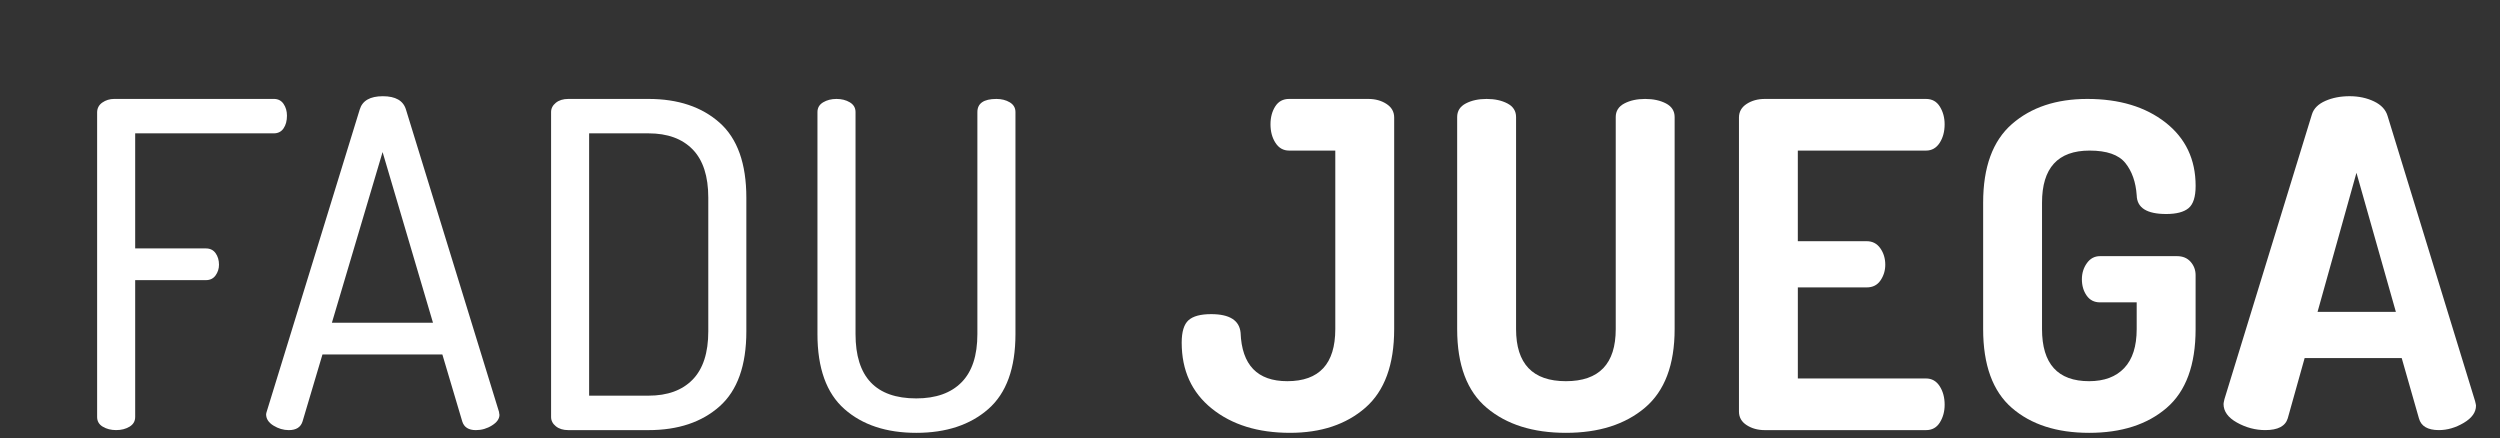
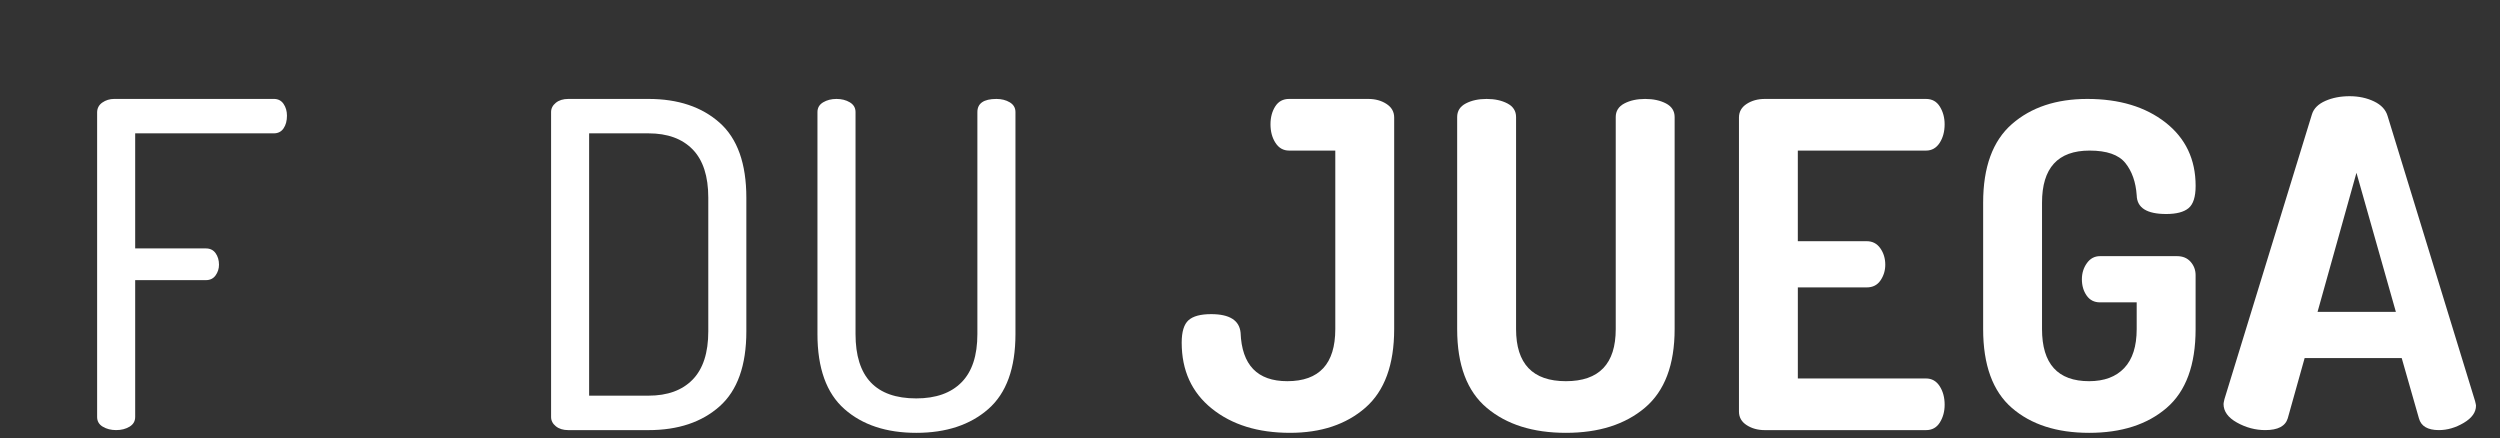
<svg xmlns="http://www.w3.org/2000/svg" version="1.1" id="Capa_1" x="0px" y="0px" width="132.435px" height="23.217px" viewBox="0 0 132.435 23.217" enable-background="new 0 0 132.435 23.217" xml:space="preserve">
  <rect x="0" y="0" width="132.435" height="23.217" fill="#333333" stroke="none" />
  <g>
    <g>
      <path fill="#FFFFFF" d="M5.145,22.089V5.96c0-0.224,0.092-0.399,0.276-0.528c0.184-0.128,0.396-0.192,0.636-0.192h8.448    c0.225,0,0.396,0.088,0.516,0.264c0.121,0.176,0.18,0.384,0.18,0.624c0,0.272-0.059,0.496-0.18,0.672    c-0.119,0.176-0.291,0.264-0.516,0.264H7.161v6.096h3.744c0.224,0,0.396,0.084,0.516,0.252c0.119,0.168,0.18,0.372,0.18,0.612    c0,0.208-0.061,0.396-0.18,0.564c-0.12,0.168-0.292,0.252-0.516,0.252H7.161v7.248c0,0.224-0.1,0.396-0.3,0.516    c-0.2,0.12-0.436,0.18-0.708,0.18s-0.508-0.06-0.708-0.18C5.244,22.485,5.145,22.313,5.145,22.089z" />
-       <path fill="#FFFFFF" d="M14.097,21.945c0-0.032,0.016-0.096,0.048-0.192l4.912-15.955c0.141-0.467,0.549-0.701,1.224-0.701    c0.674,0,1.082,0.235,1.224,0.706l4.929,16.014c0,0.03,0.004,0.06,0.012,0.09c0.008,0.03,0.012,0.052,0.012,0.067    c0,0.21-0.132,0.398-0.396,0.563c-0.264,0.166-0.548,0.248-0.853,0.248c-0.384,0-0.623-0.151-0.72-0.454l-1.056-3.554h-6.351    l-1.053,3.542c-0.094,0.311-0.338,0.466-0.73,0.466c-0.283,0-0.554-0.08-0.813-0.24C14.226,22.385,14.097,22.185,14.097,21.945z     M17.582,17.097h5.355l-2.67-9.042L17.582,17.097z" />
      <path fill="#FFFFFF" d="M29.193,22.089V5.937c0-0.192,0.084-0.356,0.252-0.492s0.388-0.204,0.66-0.204h4.248    c1.567,0,2.823,0.42,3.768,1.26c0.944,0.84,1.416,2.164,1.416,3.972v7.08c0,1.808-0.472,3.132-1.416,3.972    c-0.944,0.84-2.2,1.26-3.768,1.26h-4.248c-0.272,0-0.492-0.068-0.66-0.204C29.277,22.445,29.193,22.281,29.193,22.089z     M31.208,20.96h3.145c1.008,0,1.788-0.284,2.34-0.852s0.828-1.42,0.828-2.556v-7.08c0-1.136-0.276-1.988-0.828-2.556    c-0.552-0.567-1.332-0.852-2.34-0.852h-3.145V20.96z" />
      <path fill="#FFFFFF" d="M43.304,17.697V5.937c0-0.224,0.1-0.396,0.3-0.516c0.2-0.12,0.437-0.18,0.708-0.18    c0.272,0,0.508,0.06,0.708,0.18c0.2,0.12,0.301,0.292,0.301,0.516v11.76c0,2.272,1.071,3.408,3.216,3.408    c1.04,0,1.84-0.284,2.399-0.852c0.561-0.567,0.84-1.419,0.84-2.556V5.937c0-0.464,0.337-0.696,1.009-0.696    c0.271,0,0.508,0.06,0.708,0.18c0.199,0.12,0.3,0.292,0.3,0.516v11.76c0,1.808-0.48,3.132-1.44,3.972    c-0.96,0.84-2.231,1.26-3.815,1.26s-2.853-0.42-3.805-1.26C43.78,20.829,43.304,19.505,43.304,17.697z" />
      <path fill="#FFFFFF" d="M62.599,18.153c0-0.576,0.12-0.972,0.36-1.188c0.24-0.216,0.64-0.324,1.2-0.324    c0.976,0,1.496,0.328,1.56,0.984c0.064,1.712,0.889,2.568,2.473,2.568c1.695,0,2.544-0.92,2.544-2.76V7.977h-2.448    c-0.304,0-0.544-0.136-0.72-0.408c-0.177-0.272-0.265-0.6-0.265-0.984c0-0.368,0.084-0.684,0.252-0.948s0.412-0.396,0.732-0.396    h4.2c0.368,0,0.688,0.088,0.96,0.264c0.271,0.176,0.408,0.416,0.408,0.72v11.208c0,1.888-0.509,3.276-1.524,4.164    c-1.017,0.888-2.349,1.332-3.996,1.332c-1.696,0-3.076-0.428-4.14-1.284C63.131,20.789,62.599,19.625,62.599,18.153z" />
      <path fill="#FFFFFF" d="M77.192,17.433V6.201c0-0.32,0.151-0.56,0.456-0.72c0.304-0.16,0.672-0.24,1.104-0.24    c0.433,0,0.8,0.08,1.104,0.24c0.304,0.16,0.456,0.4,0.456,0.72v11.232c0,1.84,0.88,2.76,2.64,2.76s2.64-0.92,2.64-2.76V6.201    c0-0.32,0.152-0.56,0.456-0.72c0.304-0.16,0.673-0.24,1.104-0.24s0.8,0.08,1.104,0.24c0.304,0.16,0.456,0.4,0.456,0.72v11.232    c0,1.888-0.524,3.276-1.571,4.164c-1.049,0.888-2.444,1.332-4.188,1.332s-3.141-0.44-4.188-1.32    C77.715,20.729,77.192,19.337,77.192,17.433z" />
      <path fill="#FFFFFF" d="M92.12,21.801V6.225c0-0.304,0.136-0.543,0.407-0.72c0.272-0.176,0.592-0.264,0.96-0.264h8.544    c0.32,0,0.564,0.136,0.732,0.408c0.168,0.272,0.252,0.584,0.252,0.936c0,0.384-0.088,0.712-0.264,0.984    c-0.177,0.272-0.417,0.408-0.721,0.408h-6.792v4.8h3.648c0.304,0,0.544,0.124,0.72,0.372c0.176,0.249,0.265,0.54,0.265,0.876    c0,0.304-0.084,0.58-0.252,0.828c-0.168,0.249-0.412,0.372-0.732,0.372h-3.648v4.824h6.792c0.304,0,0.544,0.136,0.721,0.408    c0.176,0.272,0.264,0.6,0.264,0.984c0,0.353-0.084,0.665-0.252,0.936c-0.168,0.272-0.412,0.408-0.732,0.408h-8.544    c-0.368,0-0.688-0.088-0.96-0.264C92.255,22.345,92.12,22.105,92.12,21.801z" />
      <path fill="#FFFFFF" d="M105.055,17.433v-6.696c0-1.888,0.508-3.276,1.524-4.164c1.016-0.888,2.348-1.332,3.995-1.332    c1.696,0,3.076,0.416,4.141,1.248c1.063,0.832,1.596,1.952,1.596,3.36c0,0.576-0.124,0.968-0.372,1.176s-0.645,0.312-1.188,0.312    c-1.024,0-1.545-0.328-1.561-0.984c-0.048-0.704-0.248-1.275-0.6-1.716c-0.353-0.44-0.984-0.66-1.896-0.66    c-1.68,0-2.52,0.92-2.52,2.76v6.696c0,1.84,0.832,2.76,2.496,2.76c0.8,0,1.42-0.232,1.859-0.696c0.44-0.464,0.66-1.152,0.66-2.064    v-1.416h-1.943c-0.305,0-0.54-0.12-0.708-0.36c-0.168-0.24-0.252-0.528-0.252-0.864c0-0.32,0.087-0.604,0.264-0.852    c0.176-0.248,0.408-0.372,0.696-0.372h4.079c0.305,0,0.544,0.1,0.721,0.3c0.176,0.2,0.264,0.436,0.264,0.708v2.856    c0,1.904-0.512,3.296-1.536,4.176c-1.023,0.88-2.392,1.32-4.104,1.32c-1.713,0-3.076-0.44-4.092-1.32    C105.563,20.729,105.055,19.337,105.055,17.433z" />
      <path fill="#FFFFFF" d="M117.79,21.399c0-0.034,0.016-0.12,0.048-0.256l4.637-15.095c0.096-0.302,0.332-0.537,0.708-0.703    c0.376-0.166,0.804-0.249,1.284-0.249c0.479,0,0.912,0.092,1.296,0.276c0.384,0.184,0.624,0.444,0.72,0.78l4.632,15.096    c0.032,0.128,0.049,0.208,0.049,0.24c0,0.352-0.217,0.656-0.648,0.912s-0.872,0.384-1.32,0.384c-0.592,0-0.944-0.208-1.056-0.624    l-0.912-3.192h-5.142l-0.895,3.194c-0.127,0.415-0.522,0.622-1.189,0.622c-0.522,0-1.022-0.132-1.498-0.397    S117.79,21.793,117.79,21.399z M122.77,16.521h4.149l-2.088-7.368L122.77,16.521z" />
    </g>
  </g>
</svg>